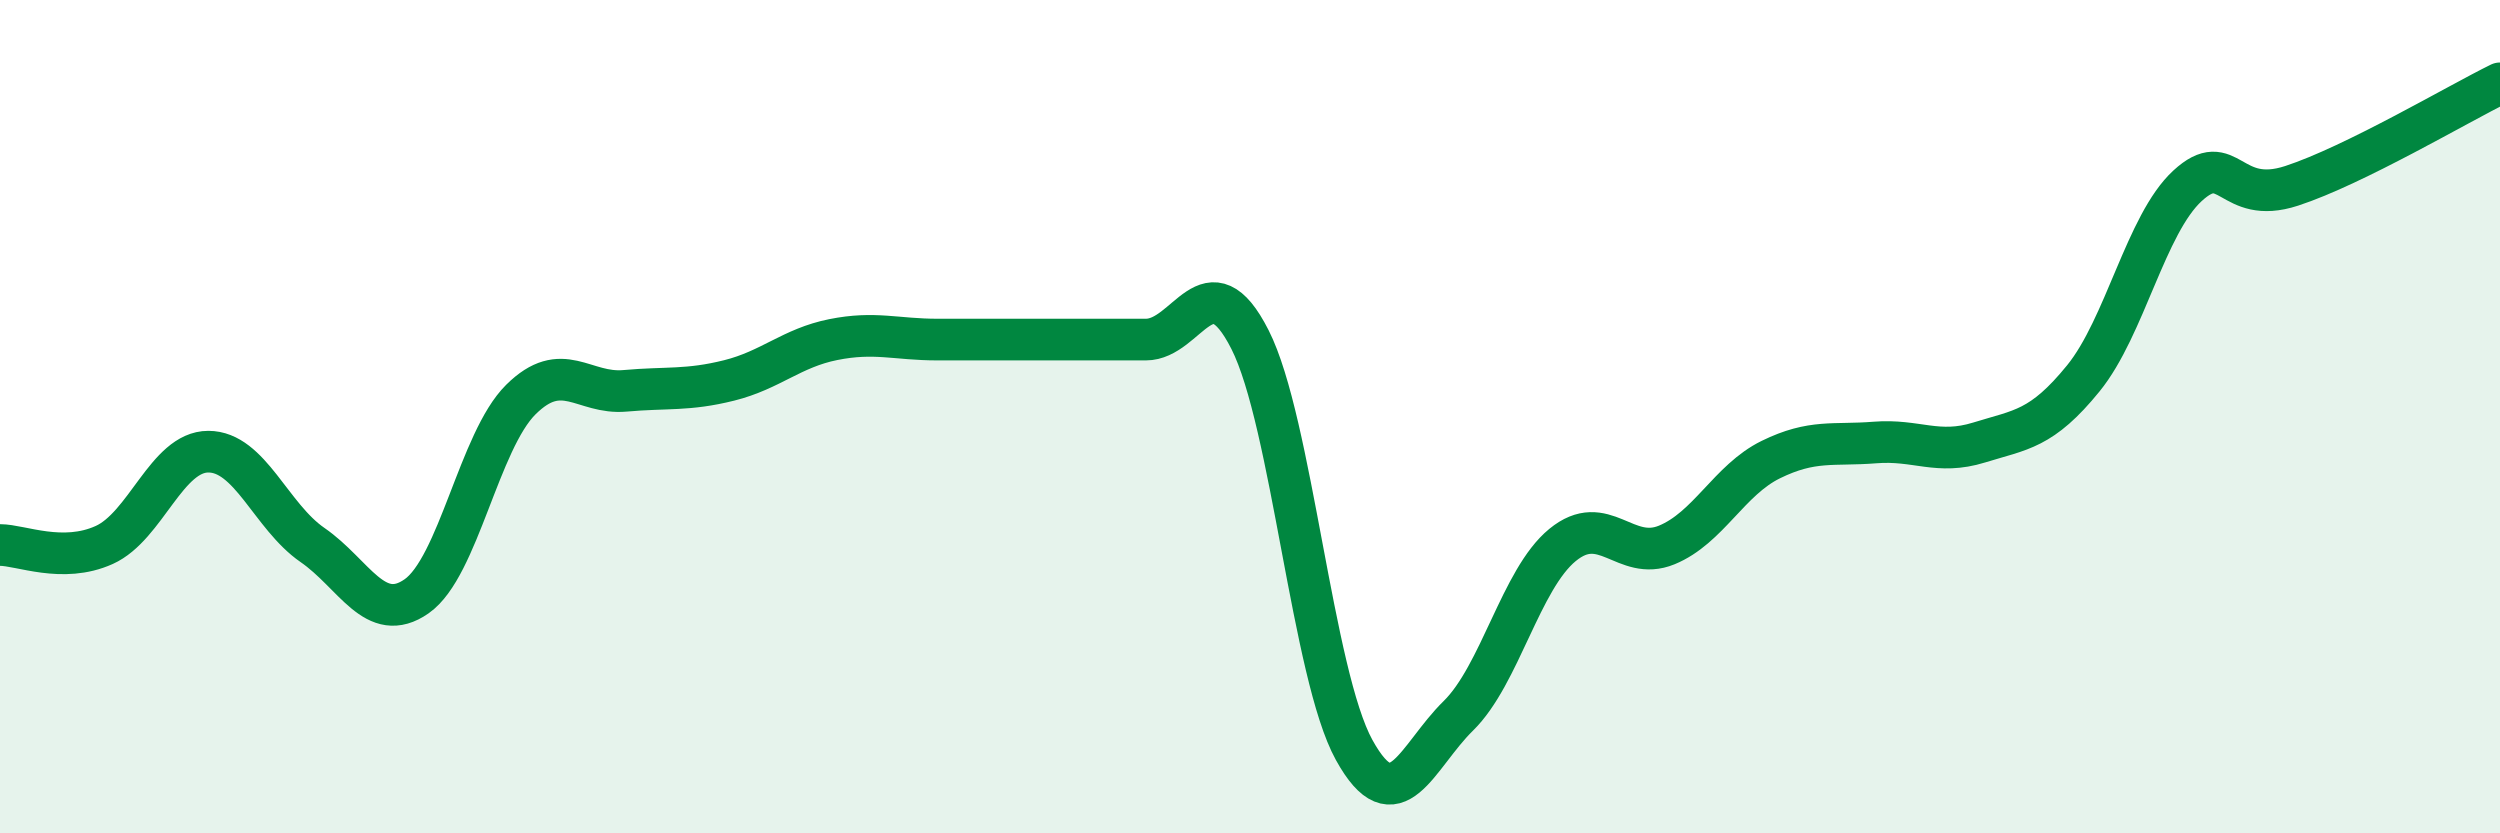
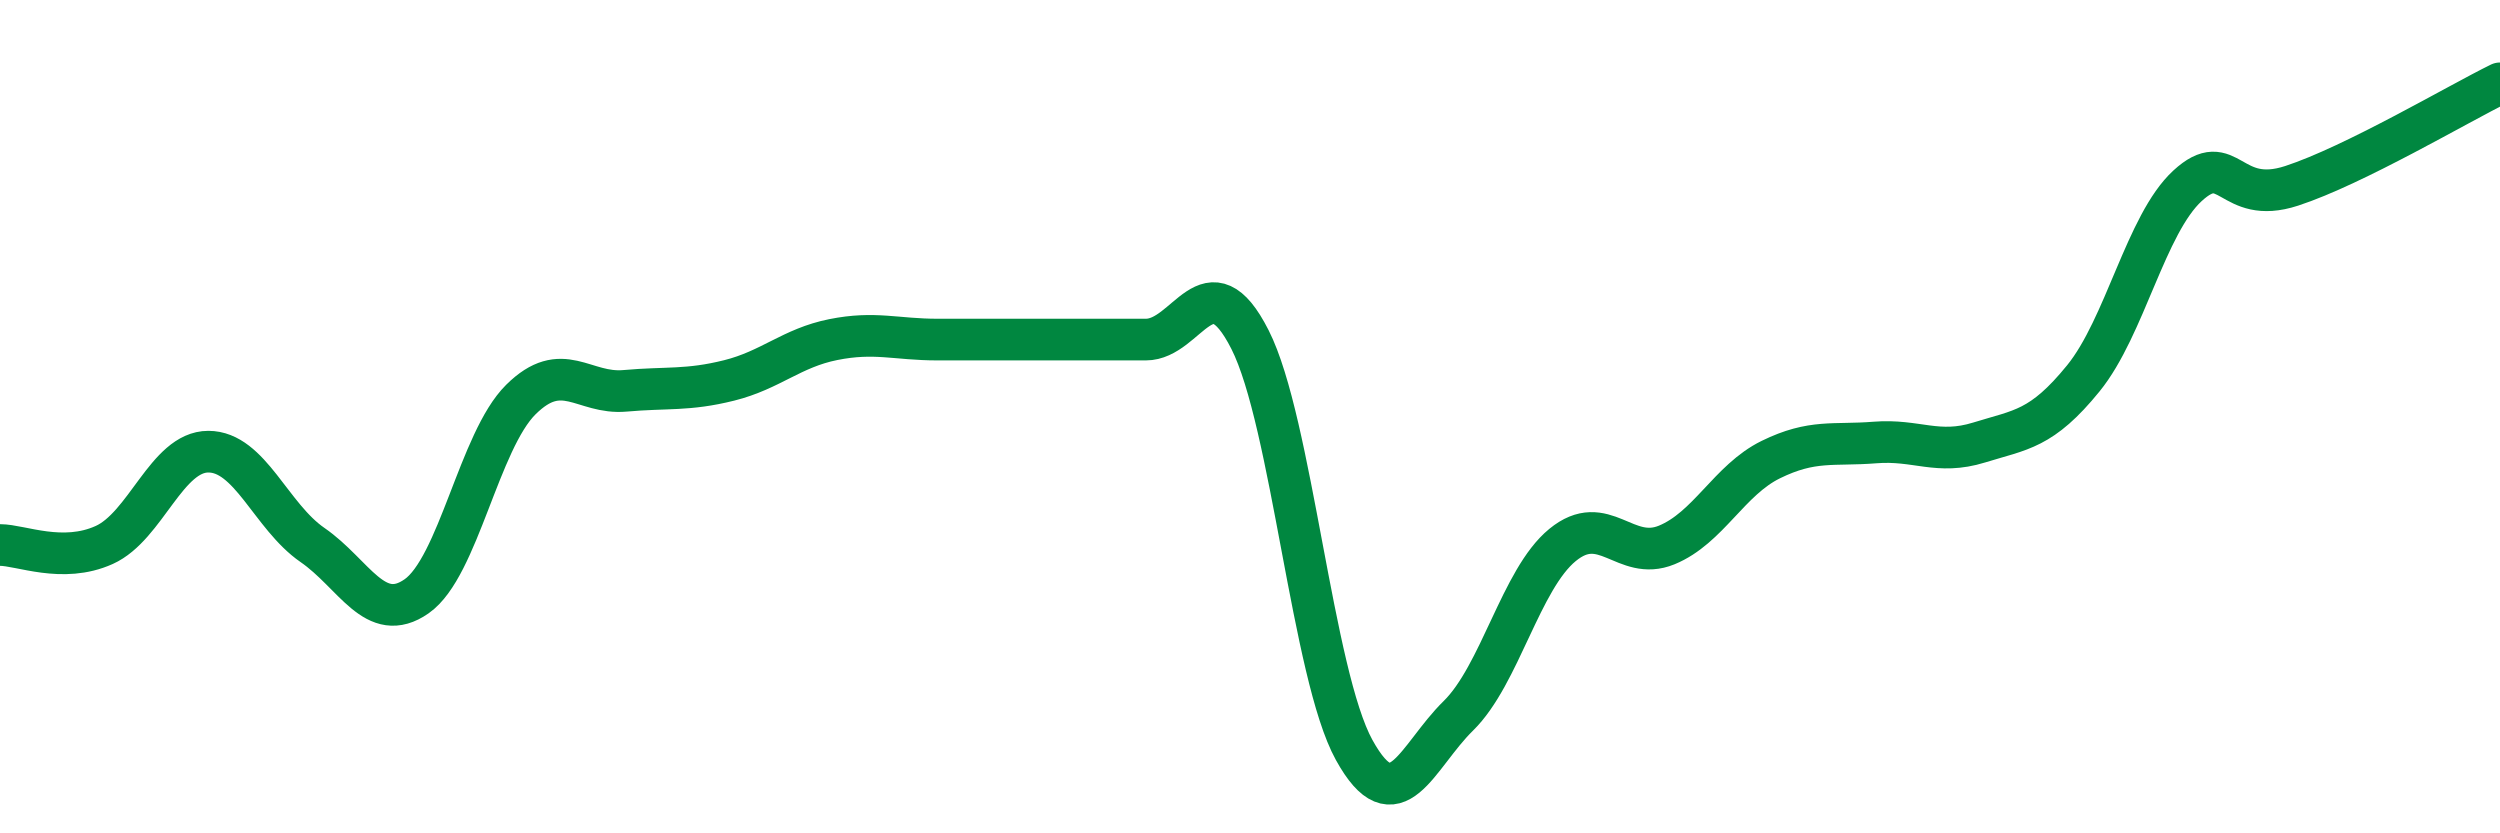
<svg xmlns="http://www.w3.org/2000/svg" width="60" height="20" viewBox="0 0 60 20">
-   <path d="M 0,13.08 C 0.5,13.08 1.5,13.53 2.5,13.08 C 3.5,12.63 4,10.84 5,10.84 C 6,10.84 6.5,12.39 7.5,13.08 C 8.5,13.77 9,15.01 10,14.31 C 11,13.61 11.5,10.58 12.5,9.59 C 13.5,8.6 14,9.47 15,9.38 C 16,9.29 16.5,9.38 17.5,9.13 C 18.5,8.88 19,8.35 20,8.15 C 21,7.95 21.5,8.15 22.5,8.15 C 23.5,8.15 24,8.15 25,8.15 C 26,8.15 26.5,8.15 27.5,8.15 C 28.5,8.15 29,6.18 30,8.15 C 31,10.12 31.5,16.19 32.5,18 C 33.5,19.81 34,18.16 35,17.18 C 36,16.2 36.5,13.9 37.5,13.08 C 38.5,12.26 39,13.49 40,13.08 C 41,12.67 41.5,11.52 42.5,11.03 C 43.5,10.54 44,10.7 45,10.62 C 46,10.54 46.5,10.93 47.5,10.62 C 48.5,10.31 49,10.31 50,9.08 C 51,7.85 51.5,5.38 52.5,4.46 C 53.5,3.54 53.5,4.95 55,4.46 C 56.5,3.97 59,2.49 60,2L60 20L0 20Z" fill="#008740" opacity="0.1" stroke-linecap="round" stroke-linejoin="round" />
  <path d="M 0,13.08 C 0.5,13.08 1.5,13.53 2.5,13.08 C 3.5,12.63 4,10.84 5,10.84 C 6,10.84 6.5,12.39 7.5,13.08 C 8.5,13.77 9,15.01 10,14.31 C 11,13.61 11.5,10.58 12.5,9.59 C 13.5,8.6 14,9.47 15,9.38 C 16,9.29 16.5,9.38 17.5,9.13 C 18.5,8.88 19,8.35 20,8.15 C 21,7.95 21.5,8.15 22.5,8.15 C 23.5,8.15 24,8.15 25,8.15 C 26,8.15 26.5,8.15 27.5,8.15 C 28.5,8.15 29,6.18 30,8.15 C 31,10.12 31.5,16.19 32.5,18 C 33.5,19.81 34,18.16 35,17.18 C 36,16.2 36.5,13.9 37.5,13.08 C 38.5,12.26 39,13.49 40,13.08 C 41,12.67 41.5,11.52 42.5,11.03 C 43.5,10.54 44,10.7 45,10.62 C 46,10.54 46.5,10.93 47.5,10.62 C 48.5,10.31 49,10.31 50,9.08 C 51,7.85 51.5,5.38 52.5,4.46 C 53.5,3.54 53.5,4.95 55,4.46 C 56.5,3.97 59,2.49 60,2" stroke="#008740" stroke-width="1" fill="none" stroke-linecap="round" stroke-linejoin="round" />
</svg>